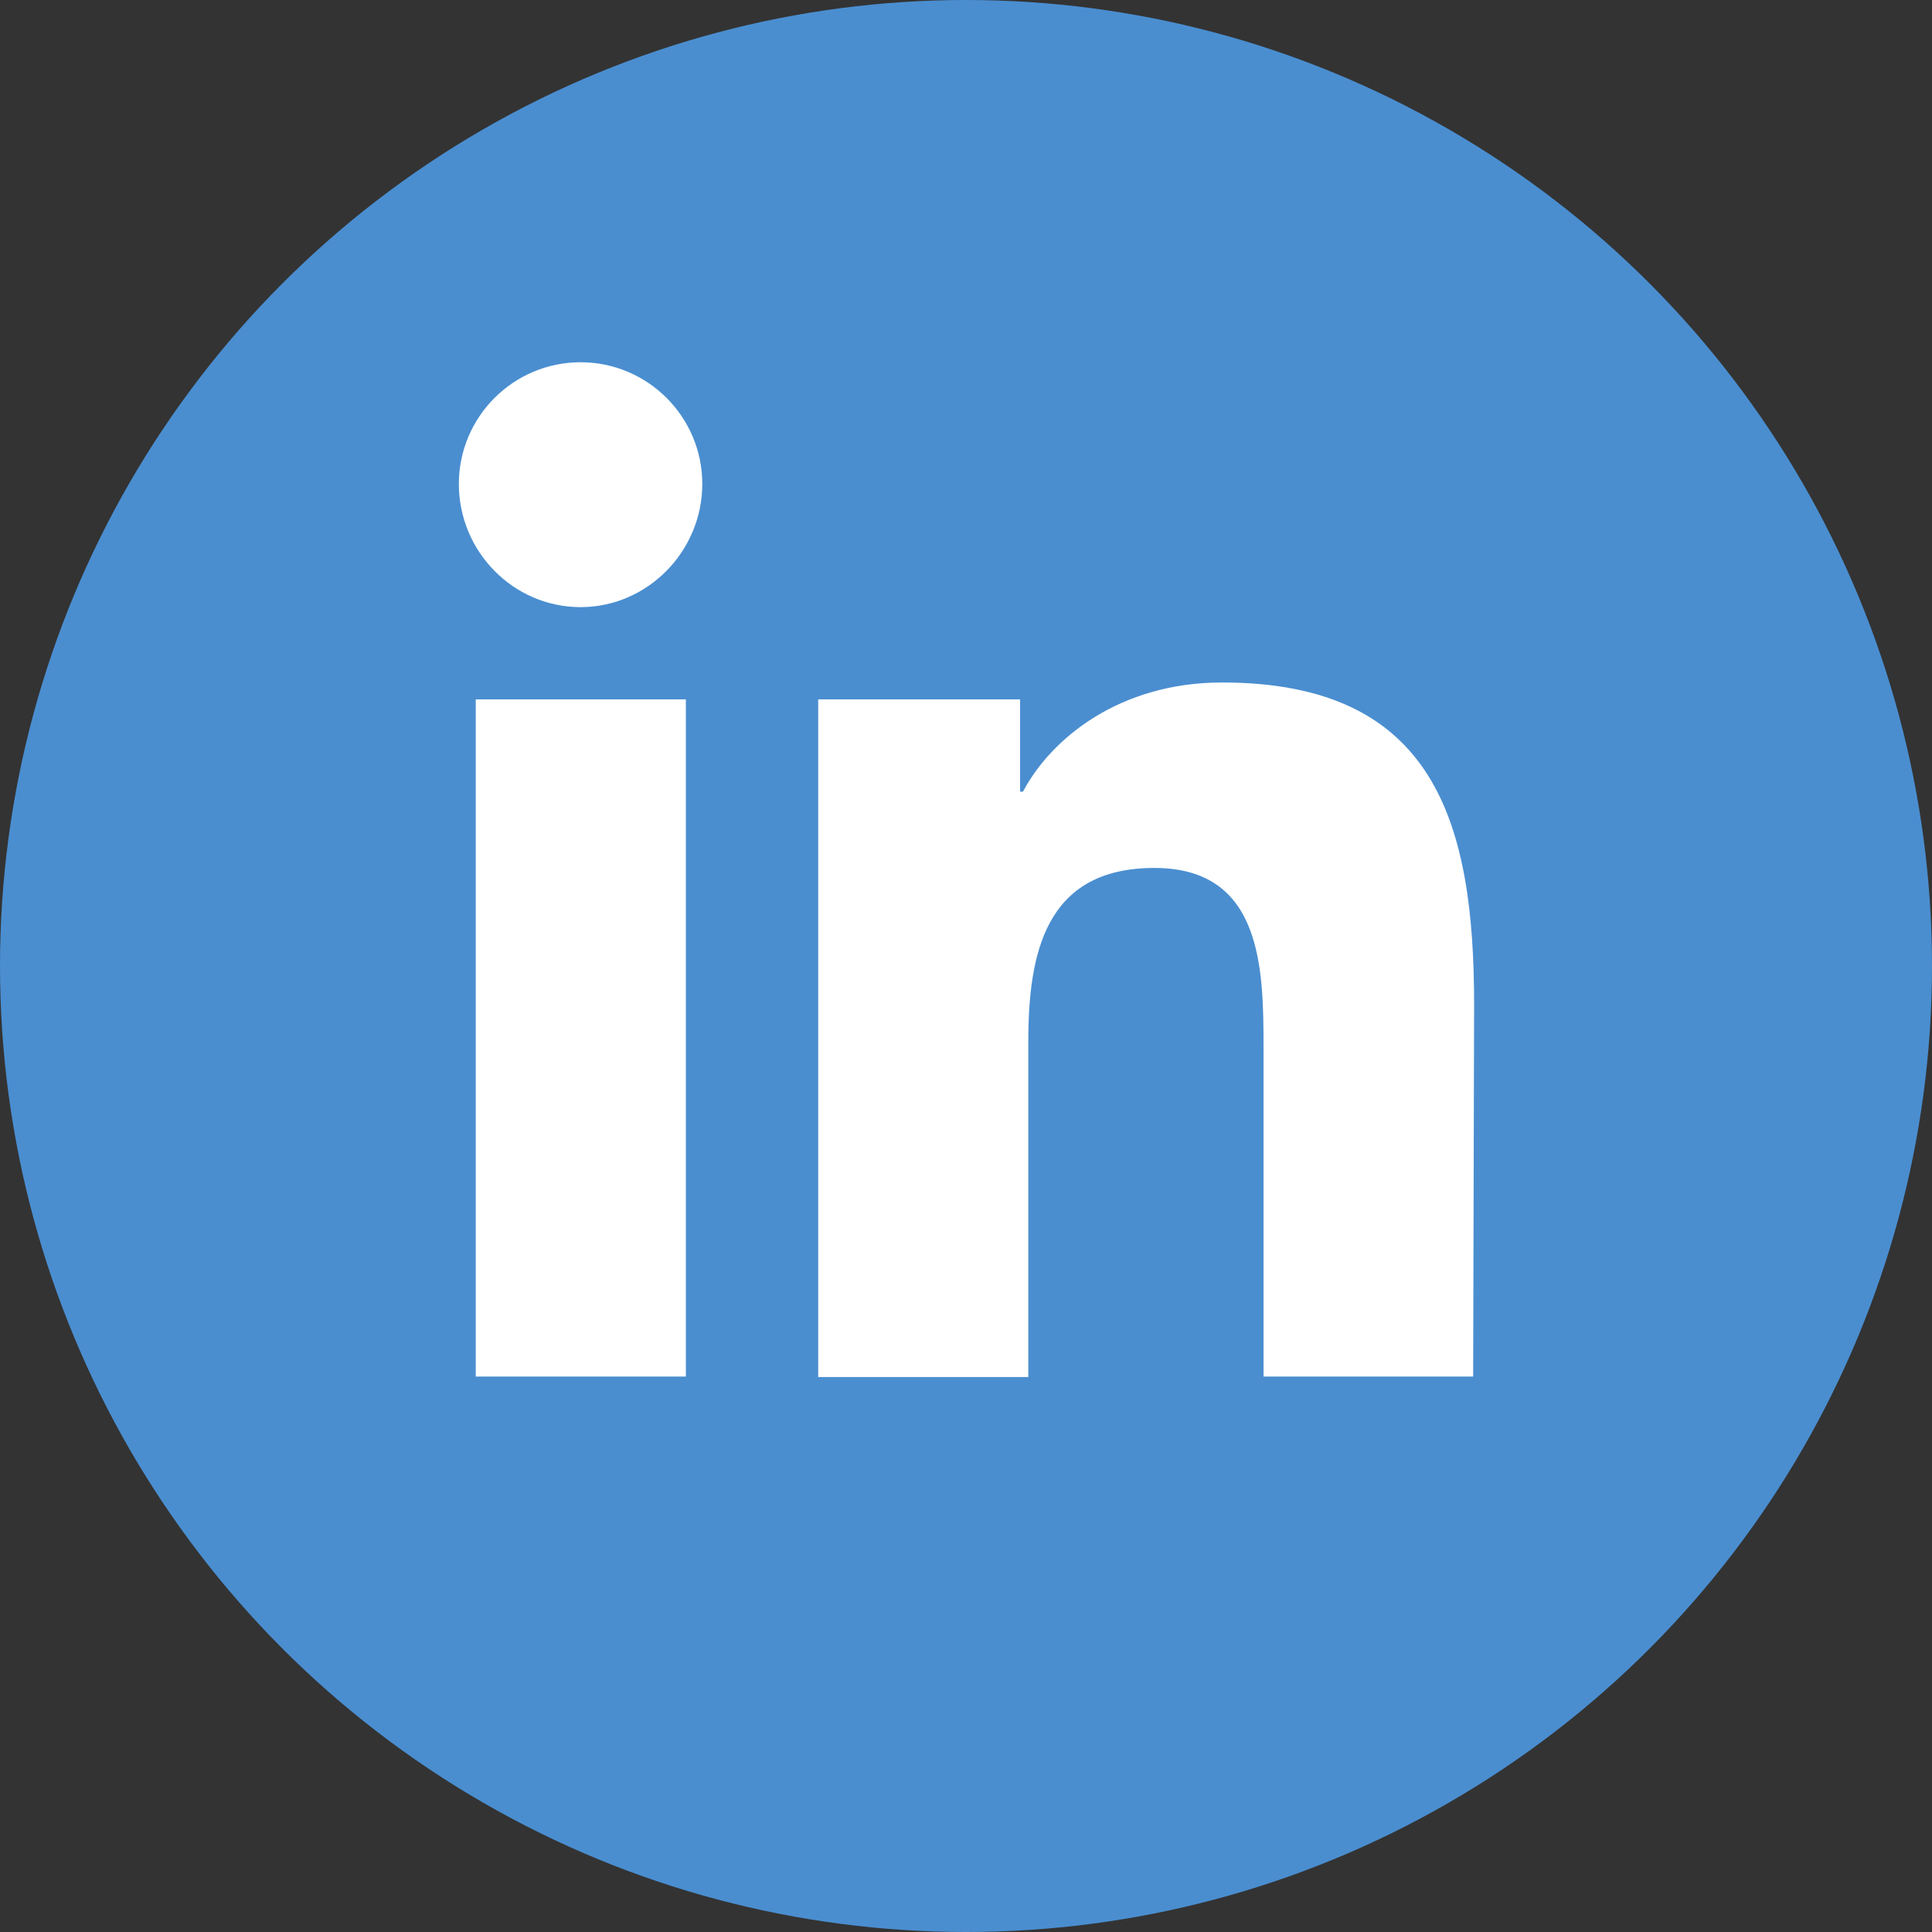
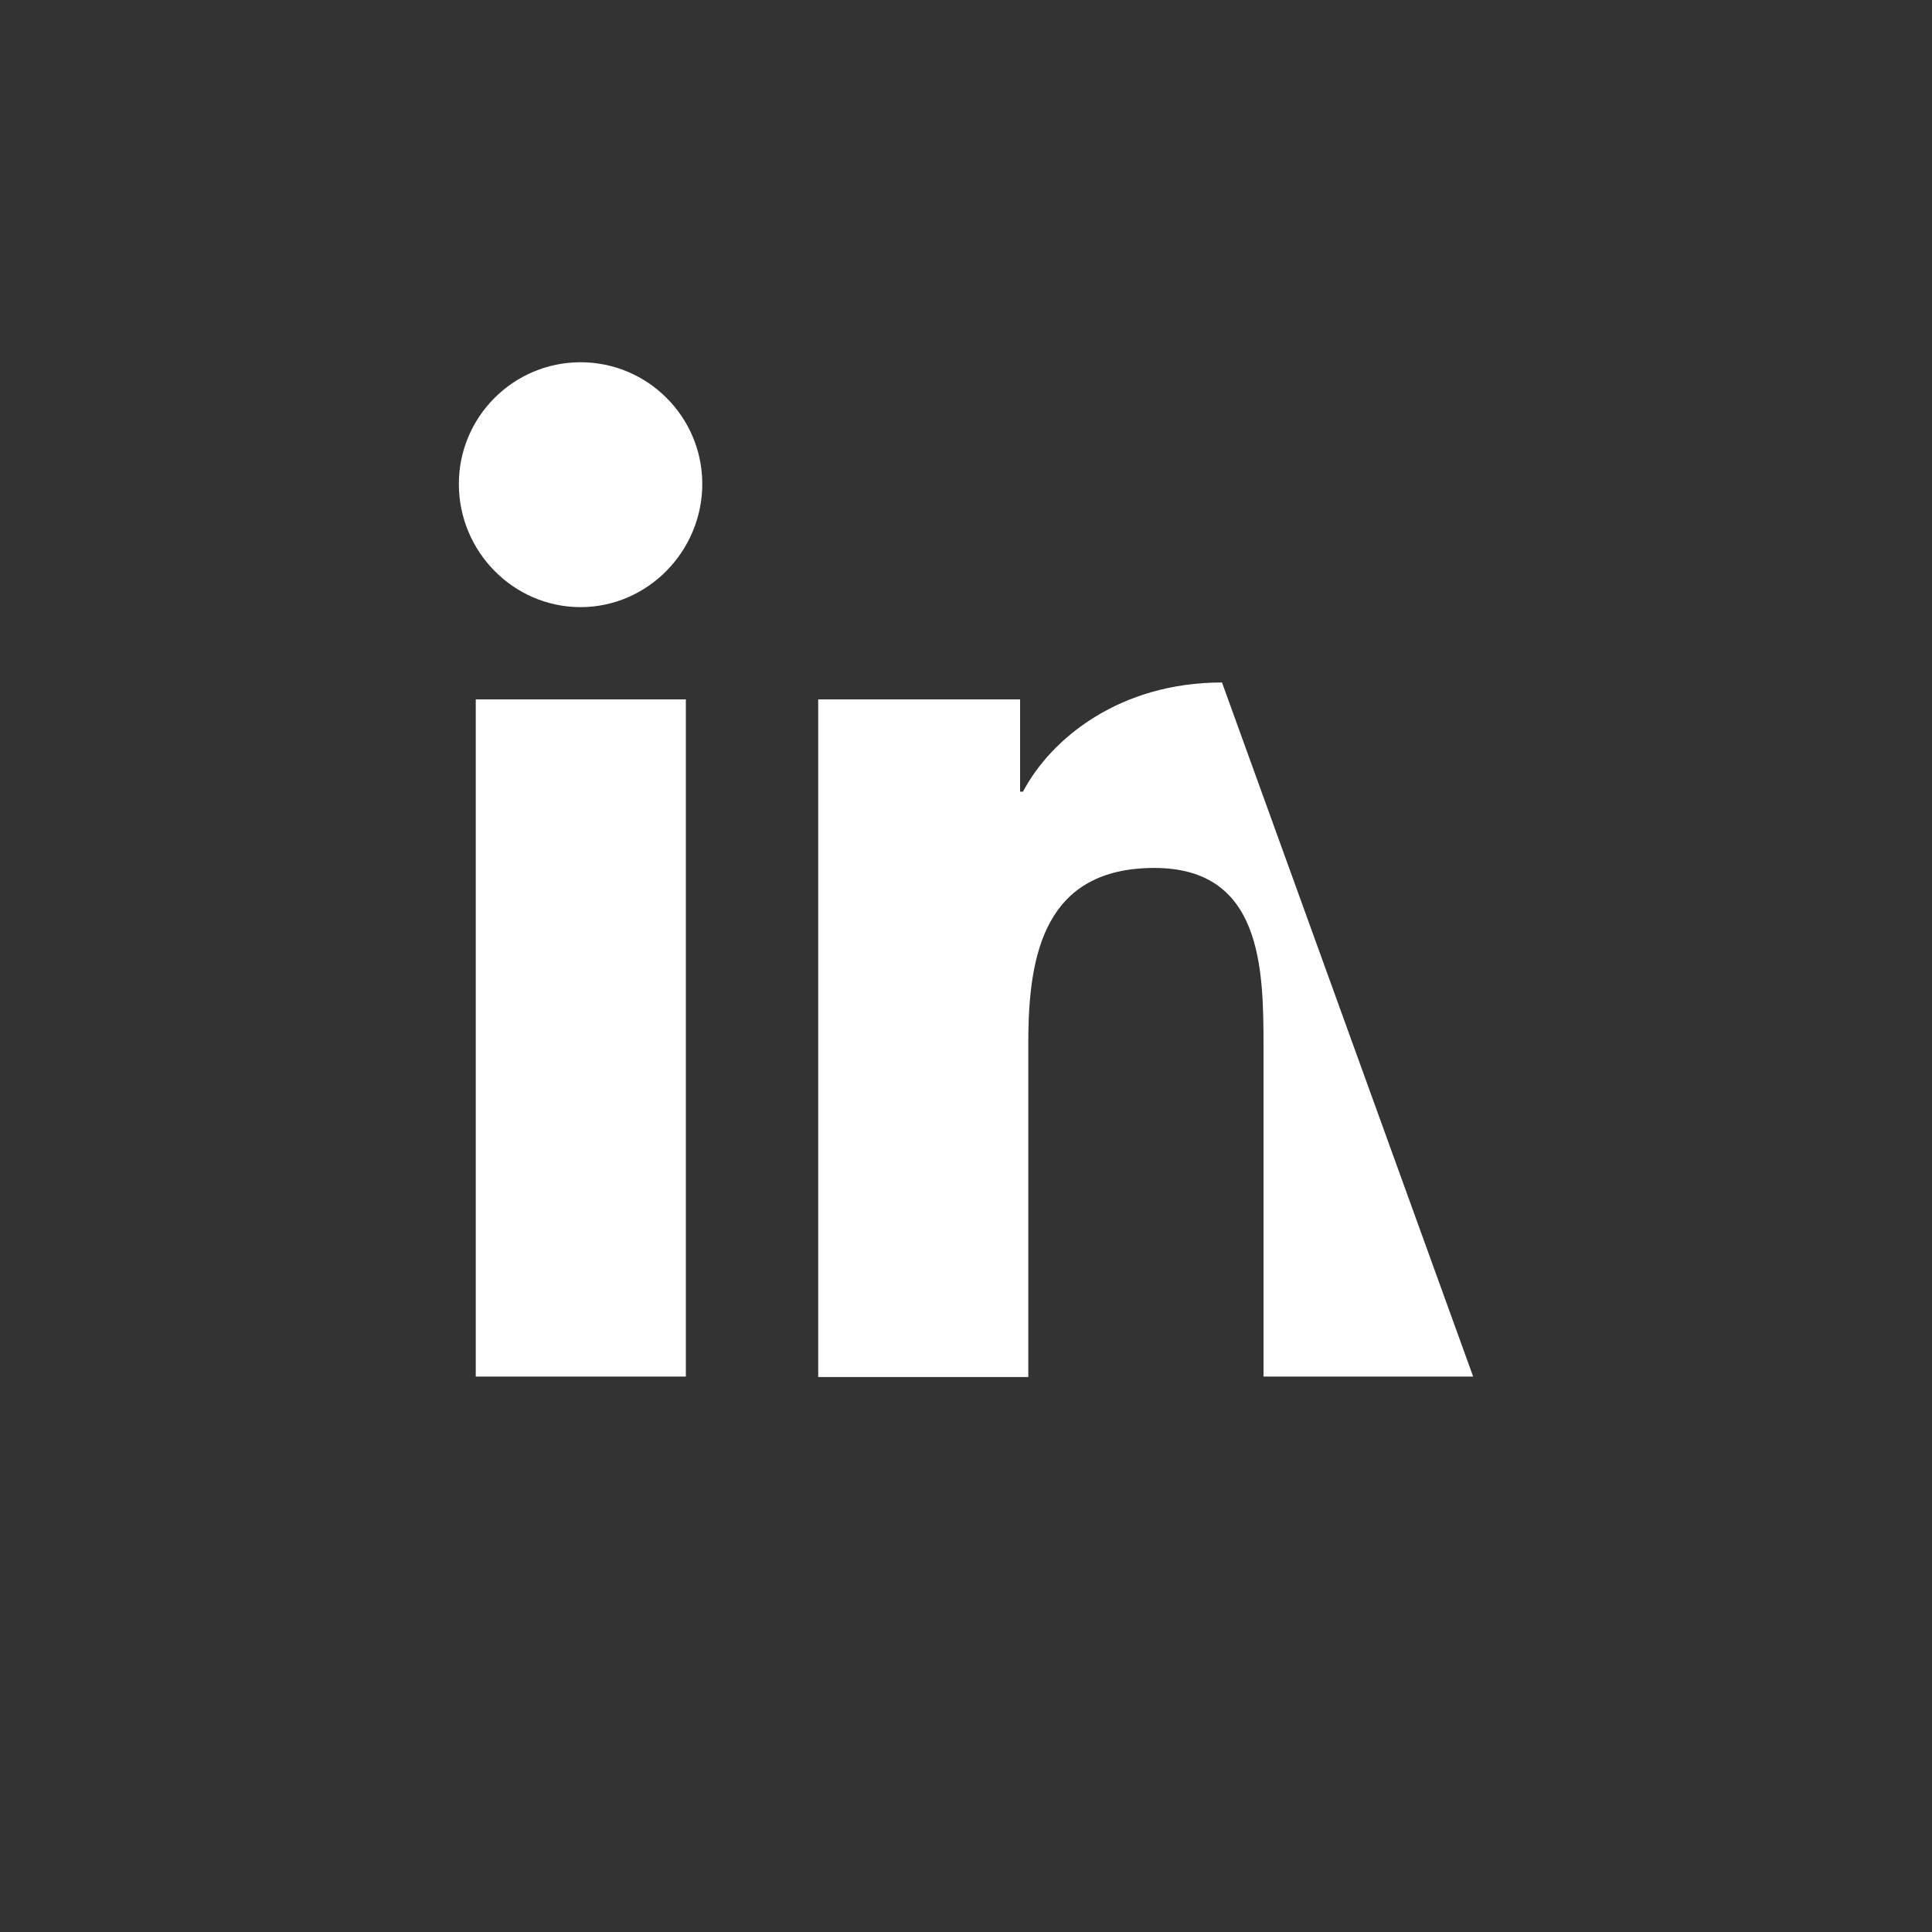
<svg xmlns="http://www.w3.org/2000/svg" version="1.1" id="Layer_1" x="0px" y="0px" viewBox="0 0 40 40" style="enable-background:new 0 0 40 40;" xml:space="preserve">
  <rect x="0" y="0" width="40" height="40" fill="#333333" stroke="none" />
  <style type="text/css">
	.st0{fill:#4A8ED0;}
	.st1{fill:#FFFFFF;}
</style>
  <g>
-     <circle class="st0" cx="20" cy="20" r="20" />
-   </g>
-   <path class="st1" d="M14.2,28.5H9.85V14.48h4.35V28.5z M12.02,12.57c-1.39,0-2.52-1.15-2.52-2.55c0-1.39,1.13-2.52,2.52-2.52  c1.39,0,2.52,1.13,2.52,2.52C14.54,11.41,13.41,12.57,12.02,12.57z M30.5,28.5h-4.34v-6.82c0-1.63-0.03-3.71-2.26-3.71  c-2.26,0-2.61,1.77-2.61,3.6v6.94h-4.35V14.48h4.18v1.91h0.06c0.58-1.1,2-2.26,4.12-2.26c4.41,0,5.22,2.9,5.22,6.67L30.5,28.5  L30.5,28.5z" />
+     </g>
+   <path class="st1" d="M14.2,28.5H9.85V14.48h4.35V28.5z M12.02,12.57c-1.39,0-2.52-1.15-2.52-2.55c0-1.39,1.13-2.52,2.52-2.52  c1.39,0,2.52,1.13,2.52,2.52C14.54,11.41,13.41,12.57,12.02,12.57z M30.5,28.5h-4.34v-6.82c0-1.63-0.03-3.71-2.26-3.71  c-2.26,0-2.61,1.77-2.61,3.6v6.94h-4.35V14.48h4.18v1.91h0.06c0.58-1.1,2-2.26,4.12-2.26L30.5,28.5  L30.5,28.5z" />
</svg>